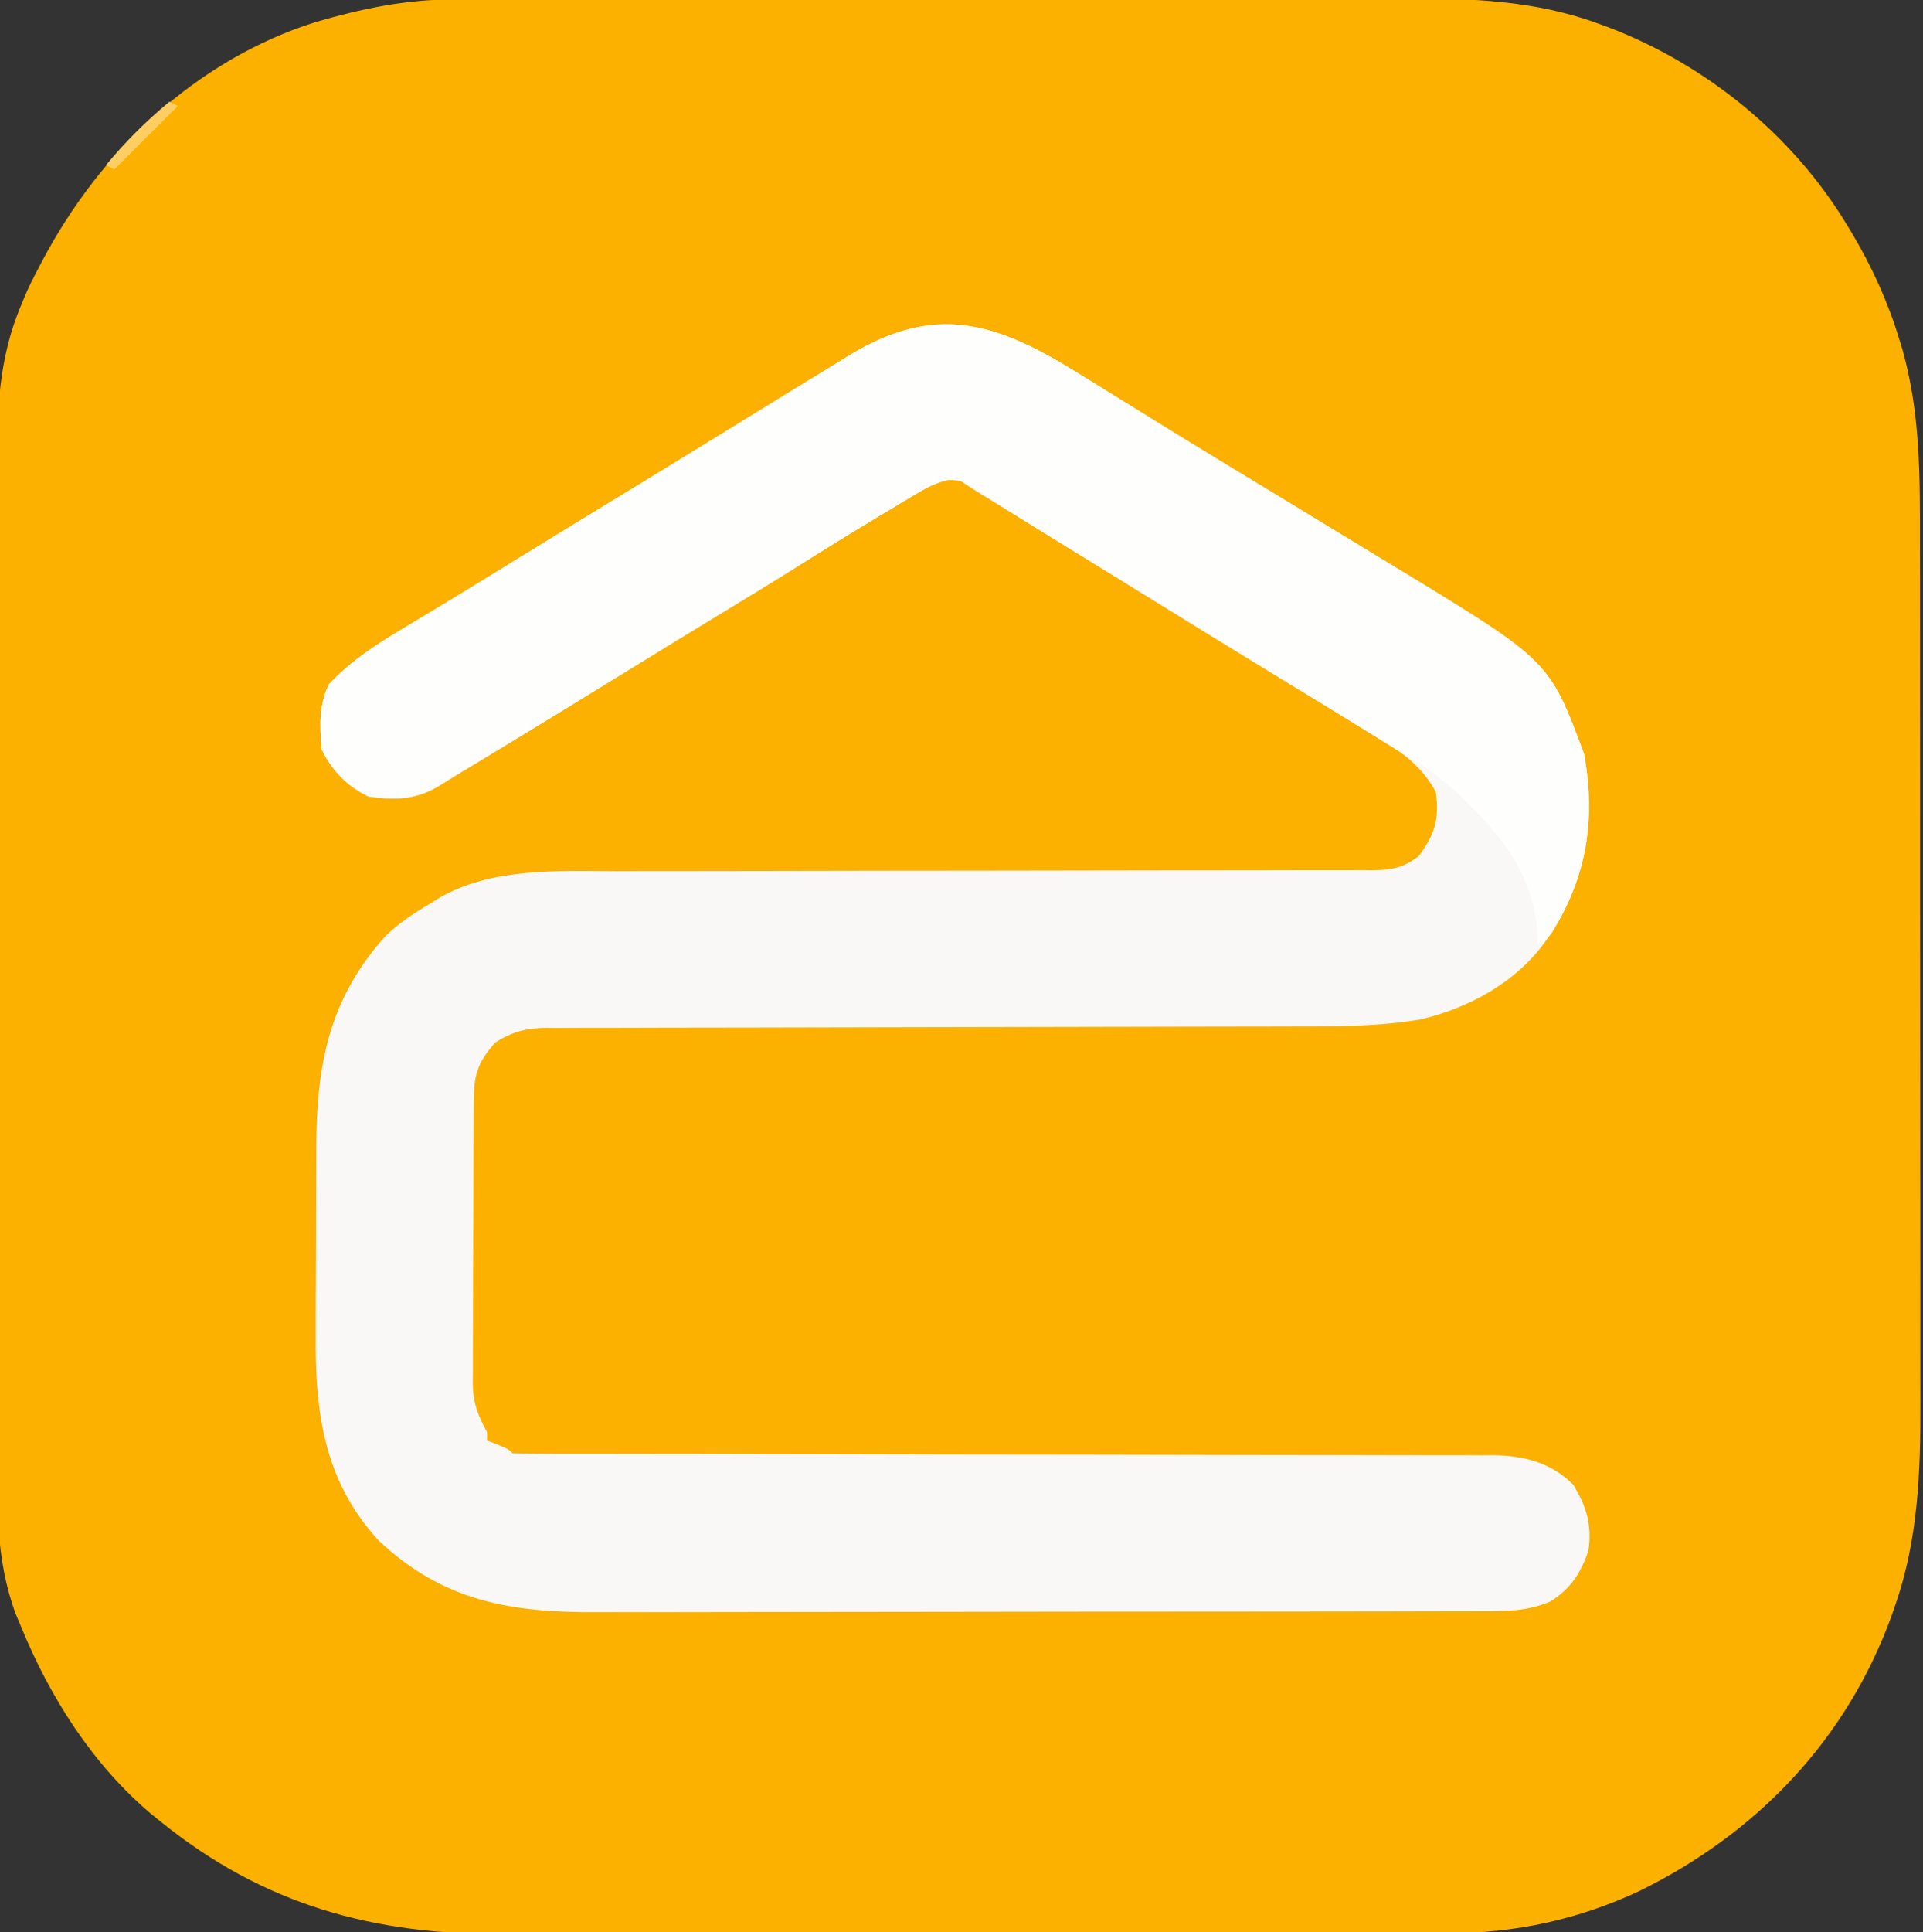
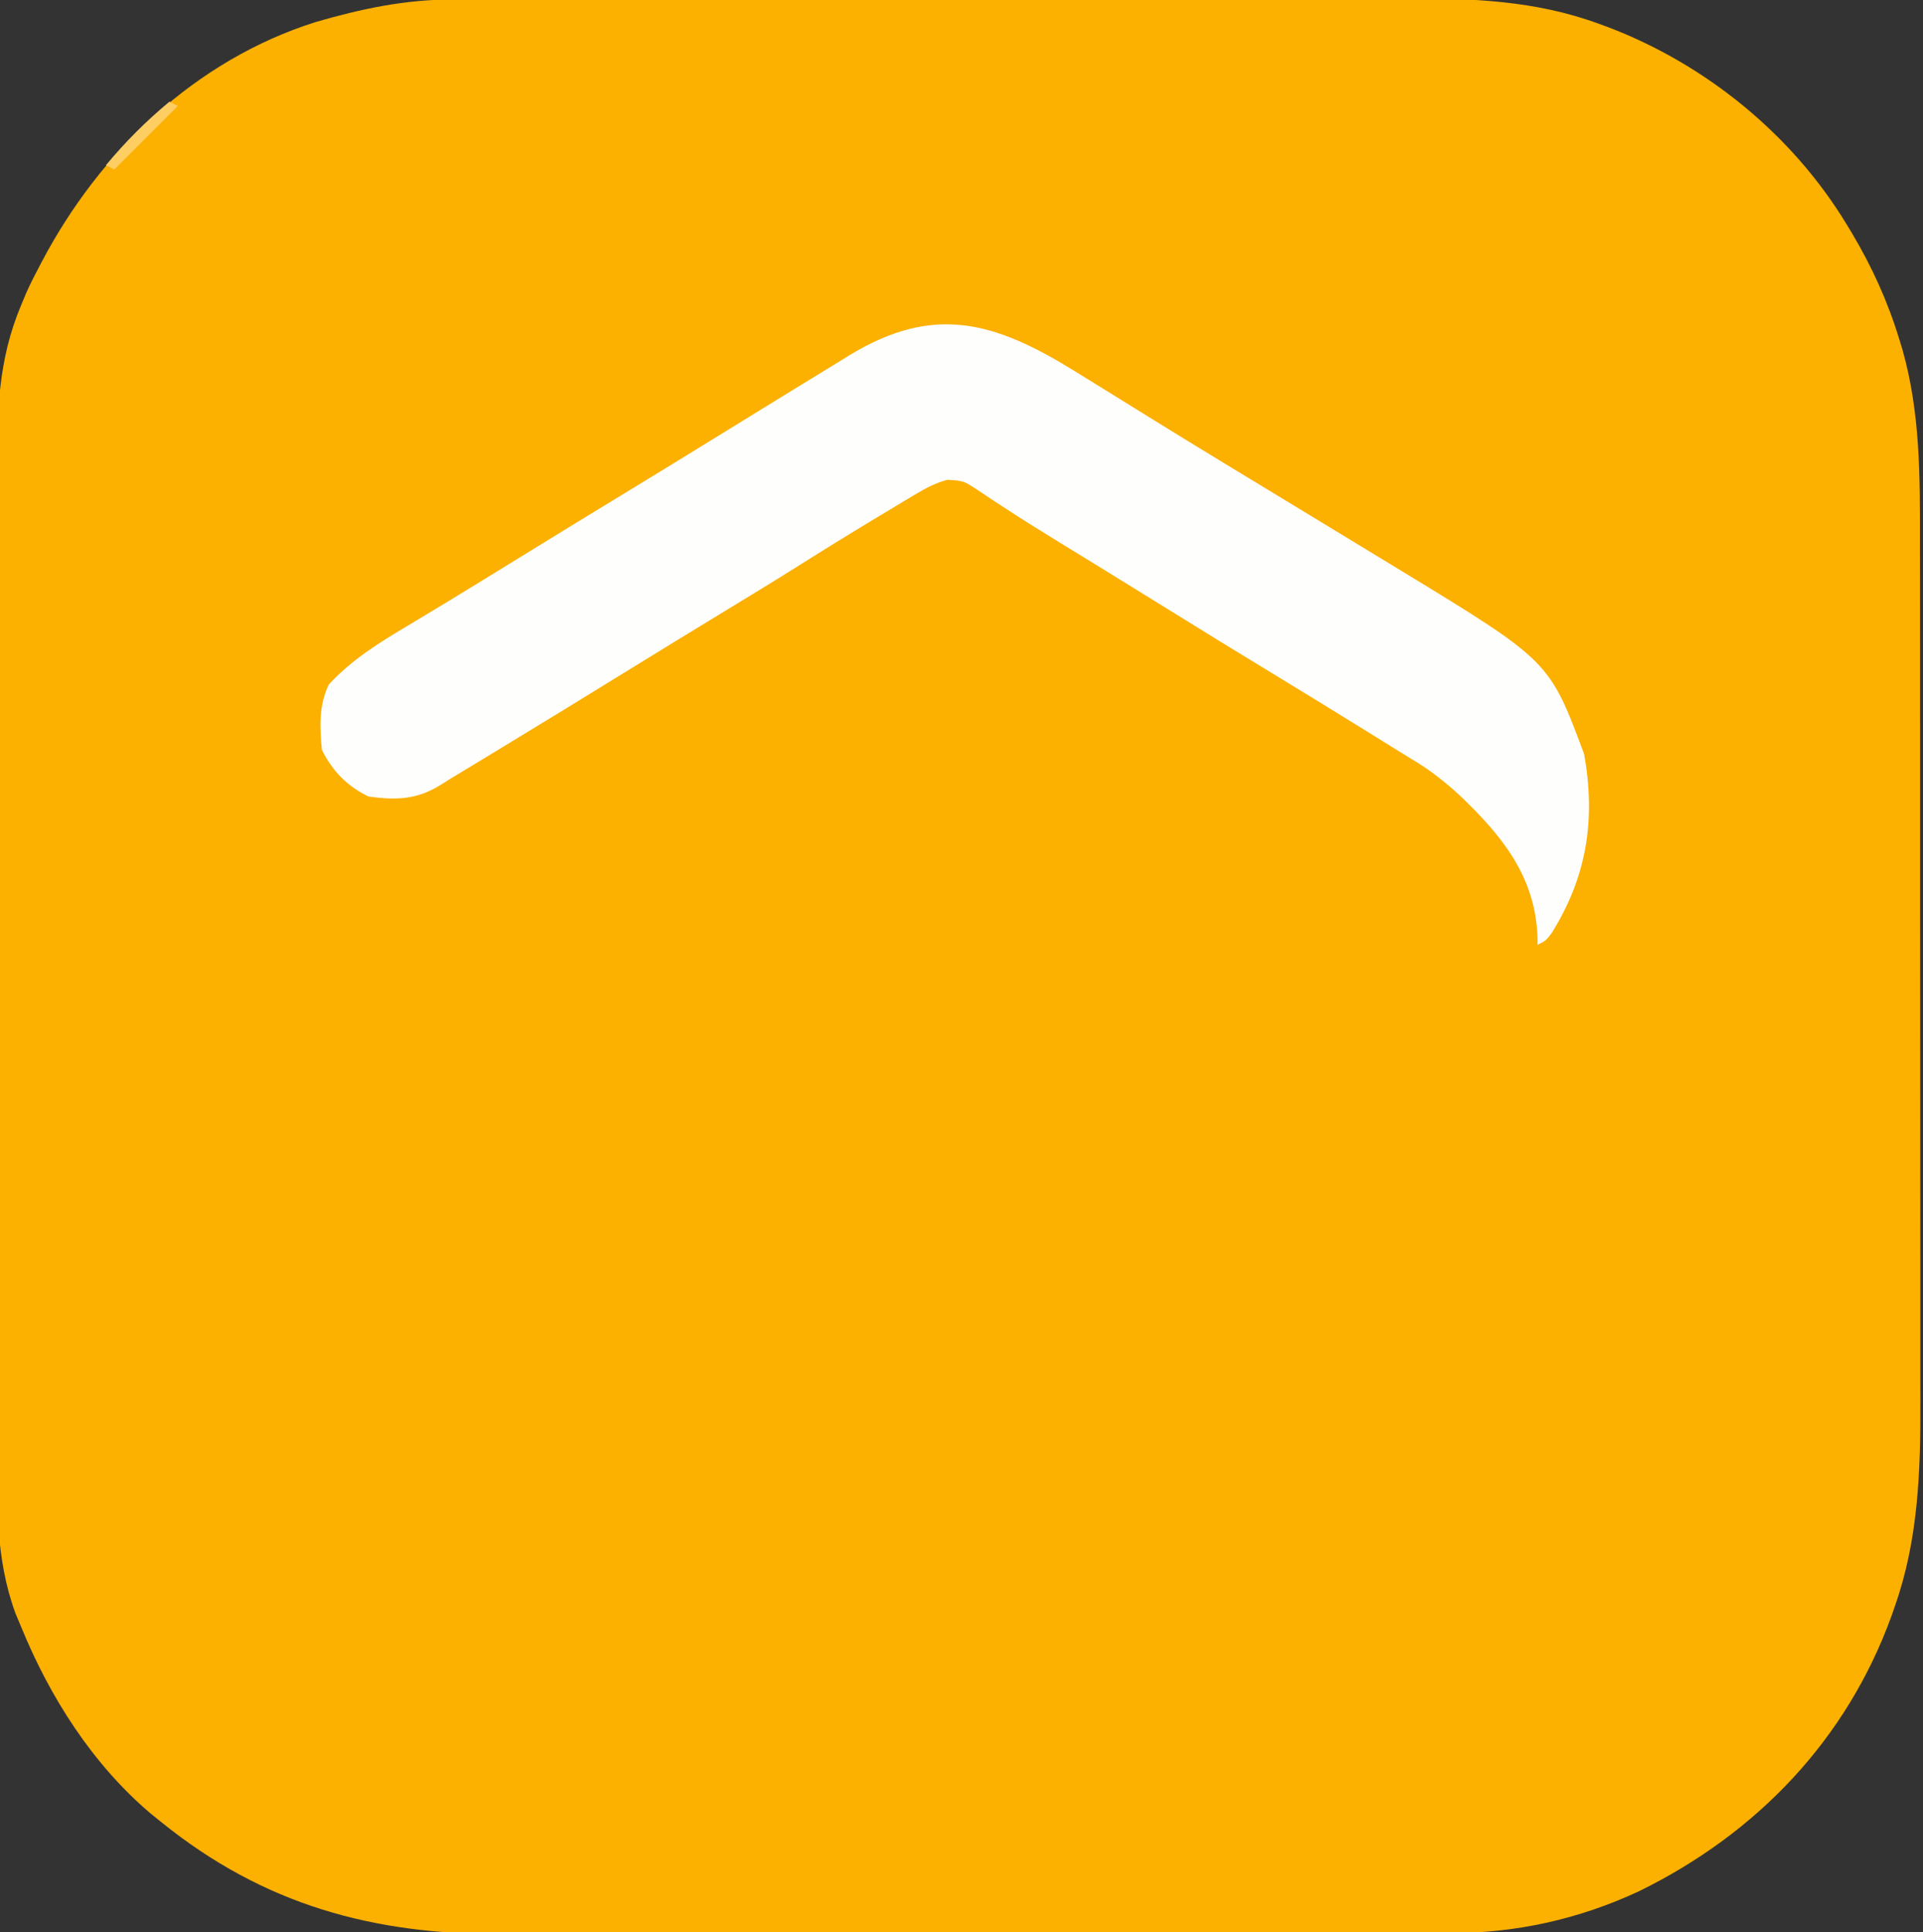
<svg xmlns="http://www.w3.org/2000/svg" version="1.1" width="454" height="456">
  <rect width="100%" height="100%" fill="#333333" stroke="none" />
  <path d="M0 0 C1.039 -0.003 2.078 -0.006 3.149 -0.009 C6.631 -0.018 10.113 -0.019 13.595 -0.021 C16.092 -0.025 18.589 -0.03 21.086 -0.036 C27.871 -0.049 34.657 -0.055 41.443 -0.06 C45.686 -0.063 49.929 -0.067 54.172 -0.071 C65.937 -0.083 77.701 -0.094 89.466 -0.097 C90.218 -0.097 90.971 -0.098 91.746 -0.098 C92.877 -0.098 92.877 -0.098 94.032 -0.098 C95.56 -0.099 97.088 -0.099 98.616 -0.1 C99.374 -0.1 100.132 -0.1 100.913 -0.1 C113.175 -0.104 125.438 -0.122 137.7 -0.145 C150.311 -0.169 162.922 -0.181 175.534 -0.182 C182.605 -0.183 189.677 -0.189 196.749 -0.207 C203.409 -0.224 210.069 -0.226 216.729 -0.217 C219.163 -0.216 221.598 -0.221 224.033 -0.231 C239.911 -0.292 255.087 0.206 270.167 5.765 C270.862 6.018 271.556 6.27 272.272 6.53 C295.415 15.325 315.848 31.97 328.667 53.14 C329.05 53.77 329.433 54.401 329.828 55.05 C334.642 63.142 338.362 71.313 341.105 80.328 C341.457 81.483 341.457 81.483 341.817 82.662 C346.066 97.702 345.961 112.721 345.942 128.21 C345.946 130.626 345.952 133.042 345.958 135.458 C345.969 141.311 345.972 147.164 345.97 153.017 C345.968 157.781 345.97 162.545 345.974 167.309 C345.975 167.99 345.975 168.671 345.976 169.373 C345.977 170.758 345.978 172.142 345.979 173.526 C345.99 186.476 345.988 199.425 345.982 212.374 C345.977 224.182 345.988 235.99 346.007 247.797 C346.027 259.964 346.035 272.13 346.031 284.296 C346.029 291.11 346.031 297.923 346.046 304.737 C346.058 311.149 346.056 317.561 346.043 323.973 C346.041 326.313 346.044 328.654 346.052 330.994 C346.106 347.35 345.549 363.608 340.042 379.203 C339.664 380.298 339.664 380.298 339.278 381.415 C328.696 410.698 307.462 432.865 279.677 446.492 C265.386 453.158 250.397 456.459 234.633 456.408 C233.07 456.415 233.07 456.415 231.475 456.422 C228.019 456.434 224.563 456.433 221.107 456.431 C218.614 456.437 216.12 456.444 213.627 456.451 C207.579 456.467 201.53 456.473 195.481 456.475 C190.558 456.476 185.634 456.48 180.71 456.486 C166.711 456.504 152.712 456.513 138.712 456.511 C137.959 456.511 137.207 456.511 136.431 456.511 C135.677 456.511 134.923 456.511 134.146 456.511 C121.945 456.51 109.743 456.529 97.541 456.557 C84.974 456.586 72.407 456.6 59.839 456.598 C52.799 456.597 45.76 456.603 38.72 456.624 C32.092 456.645 25.464 456.644 18.836 456.629 C16.417 456.627 13.998 456.632 11.579 456.644 C-19.122 456.789 -44.991 449.826 -69.333 430.14 C-70.136 429.492 -70.939 428.844 -71.766 428.176 C-85.506 416.531 -95.567 400.7 -102.333 384.14 C-102.996 382.562 -102.996 382.562 -103.672 380.952 C-108.494 367.808 -108.038 354.725 -107.98 340.875 C-107.984 338.14 -107.995 335.405 -108.006 332.67 C-108.028 326.046 -108.024 319.423 -108.009 312.8 C-107.998 307.411 -107.996 302.023 -108.002 296.634 C-108.002 295.864 -108.003 295.094 -108.004 294.3 C-108.006 292.735 -108.007 291.169 -108.009 289.604 C-108.023 274.965 -108.007 260.325 -107.98 245.686 C-107.958 233.156 -107.961 220.627 -107.984 208.097 C-108.011 193.506 -108.022 178.915 -108.006 164.324 C-108.005 162.765 -108.003 161.206 -108.002 159.646 C-108.001 158.879 -108 158.112 -107.999 157.322 C-107.995 151.947 -108.002 146.573 -108.014 141.198 C-108.028 134.637 -108.024 128.077 -107.998 121.517 C-107.985 118.177 -107.982 114.838 -107.996 111.498 C-108.049 97.519 -107.828 85.16 -102.333 72.14 C-101.97 71.271 -101.607 70.402 -101.233 69.507 C-100.383 67.563 -99.456 65.7 -98.458 63.828 C-98.114 63.167 -97.77 62.506 -97.416 61.825 C-83.757 35.936 -61.269 14.367 -32.916 5.374 C-21.888 2.161 -11.515 -0.01 0 0 Z " fill="#FCB000" transform="translate(107.333,-0.14)" />
-   <path d="M0 0 C1.188 0.736 1.188 0.736 2.401 1.487 C3.614 2.235 3.614 2.235 4.853 2.998 C9.209 5.683 13.559 8.379 17.905 11.081 C23.406 14.497 28.93 17.873 34.463 21.237 C35.405 21.81 36.347 22.382 37.317 22.972 C42.656 26.217 47.999 29.456 53.342 32.694 C60.366 36.951 67.385 41.216 74.401 45.487 C75.94 46.423 75.94 46.423 77.51 47.378 C112.216 68.52 112.216 68.52 120.401 90.487 C123.289 106.659 120.84 120.91 111.401 134.487 C104.485 144.285 93.199 150.433 81.653 153.129 C71.589 154.792 61.645 154.774 51.477 154.759 C49.495 154.763 47.513 154.768 45.53 154.774 C41.287 154.786 37.044 154.791 32.8 154.792 C26.089 154.794 19.378 154.812 12.667 154.833 C-3.99 154.882 -20.648 154.913 -37.305 154.934 C-50.277 154.951 -63.248 154.974 -76.219 155.017 C-82.89 155.039 -89.561 155.047 -96.232 155.045 C-100.376 155.047 -104.521 155.061 -108.665 155.078 C-110.586 155.084 -112.508 155.084 -114.429 155.079 C-117.052 155.073 -119.674 155.085 -122.296 155.102 C-123.056 155.096 -123.816 155.09 -124.598 155.083 C-129.338 155.138 -132.575 155.98 -136.599 158.487 C-141.03 163.398 -141.75 166.427 -141.76 172.871 C-141.765 173.632 -141.77 174.393 -141.775 175.178 C-141.79 177.703 -141.797 180.228 -141.802 182.753 C-141.808 184.507 -141.814 186.261 -141.82 188.015 C-141.83 191.697 -141.836 195.379 -141.839 199.061 C-141.845 203.773 -141.869 208.485 -141.897 213.197 C-141.916 216.823 -141.921 220.448 -141.923 224.074 C-141.926 225.81 -141.934 227.547 -141.947 229.284 C-141.964 231.718 -141.962 234.152 -141.956 236.586 C-141.965 237.3 -141.974 238.014 -141.983 238.75 C-141.945 243.414 -140.867 246.45 -138.599 250.487 C-138.599 251.147 -138.599 251.807 -138.599 252.487 C-137.795 252.797 -136.99 253.106 -136.162 253.425 C-133.599 254.487 -133.599 254.487 -132.599 255.487 C-129.547 255.589 -126.518 255.624 -123.466 255.619 C-122.01 255.622 -122.01 255.622 -120.525 255.625 C-117.246 255.631 -113.968 255.63 -110.689 255.629 C-108.349 255.632 -106.009 255.636 -103.668 255.64 C-98.614 255.648 -93.561 255.653 -88.507 255.656 C-80.515 255.662 -72.522 255.678 -64.53 255.697 C-61.797 255.704 -59.063 255.71 -56.33 255.716 C-55.305 255.719 -55.305 255.719 -54.259 255.721 C-46.475 255.739 -38.691 255.755 -30.906 255.77 C-29.839 255.772 -29.839 255.772 -28.749 255.774 C-17.229 255.796 -5.708 255.807 5.812 255.815 C17.64 255.823 29.468 255.846 41.296 255.883 C47.937 255.903 54.577 255.915 61.218 255.91 C67.469 255.905 73.72 255.919 79.971 255.947 C82.264 255.954 84.556 255.954 86.849 255.947 C89.984 255.938 93.117 255.953 96.252 255.975 C97.155 255.967 98.058 255.958 98.988 255.949 C106.236 256.042 112.607 257.693 117.838 262.925 C120.947 268.023 122.299 272.466 121.401 278.487 C119.635 283.748 117.191 287.522 112.401 290.487 C107.116 292.729 102.339 292.774 96.7 292.755 C95.729 292.759 94.758 292.764 93.757 292.768 C90.506 292.781 87.254 292.779 84.002 292.778 C81.67 292.784 79.337 292.791 77.004 292.798 C70.667 292.816 64.33 292.821 57.993 292.822 C54.03 292.823 50.068 292.828 46.105 292.833 C32.986 292.85 19.867 292.86 6.747 292.858 C6.041 292.858 5.334 292.858 4.605 292.858 C3.544 292.858 3.544 292.858 2.461 292.858 C-8.991 292.857 -20.443 292.876 -31.895 292.904 C-43.673 292.933 -55.45 292.947 -67.227 292.945 C-73.832 292.944 -80.436 292.95 -87.04 292.971 C-93.259 292.991 -99.477 292.991 -105.695 292.976 C-107.97 292.974 -110.244 292.979 -112.518 292.991 C-132.855 293.093 -148.832 290.567 -164.208 276.085 C-177.092 262.085 -179.235 245.806 -179.06 227.601 C-179.058 225.924 -179.057 224.248 -179.057 222.572 C-179.054 219.087 -179.038 215.602 -179.011 212.117 C-178.977 207.683 -178.969 203.249 -178.971 198.814 C-178.97 195.363 -178.959 191.911 -178.945 188.46 C-178.938 186.826 -178.934 185.192 -178.933 183.558 C-178.895 163.985 -176 148.252 -162.548 133.37 C-159.238 130.173 -155.555 127.808 -151.599 125.487 C-150.696 124.917 -150.696 124.917 -149.775 124.335 C-137.431 117.239 -121.891 118.055 -108.157 118.103 C-106.143 118.098 -104.13 118.093 -102.116 118.086 C-97.811 118.075 -93.506 118.072 -89.201 118.077 C-82.393 118.083 -75.586 118.067 -68.778 118.048 C-53.114 118.007 -37.45 117.996 -21.786 117.985 C-7.395 117.974 6.997 117.957 21.389 117.917 C28.157 117.898 34.925 117.894 41.694 117.902 C45.895 117.903 50.096 117.892 54.297 117.878 C56.247 117.874 58.196 117.875 60.145 117.882 C62.803 117.89 65.46 117.88 68.118 117.866 C68.891 117.873 69.664 117.88 70.46 117.887 C74.955 117.839 77.844 117.289 81.401 114.487 C85.172 109.289 86.212 105.878 85.401 99.487 C81.253 91.499 73.674 87.711 66.213 83.237 C64.132 81.98 62.052 80.722 59.971 79.464 C58.349 78.484 58.349 78.484 56.695 77.484 C51.31 74.22 45.949 70.917 40.588 67.612 C39.506 66.946 38.424 66.279 37.308 65.592 C35.105 64.235 32.902 62.877 30.699 61.52 C25.268 58.173 19.834 54.83 14.401 51.487 C13.345 50.838 12.29 50.188 11.202 49.519 C6.114 46.387 1.026 43.256 -4.064 40.128 C-6.474 38.647 -8.885 37.165 -11.295 35.683 C-13.001 34.634 -14.707 33.586 -16.414 32.538 C-17.443 31.905 -18.472 31.272 -19.533 30.62 C-20.441 30.062 -21.349 29.504 -22.284 28.929 C-24.076 27.813 -25.843 26.658 -27.599 25.487 C-31.39 25.825 -34.104 27.139 -37.337 29.077 C-38.231 29.609 -39.125 30.14 -40.046 30.688 C-40.992 31.261 -41.937 31.834 -42.912 32.425 C-44.391 33.311 -44.391 33.311 -45.9 34.214 C-52.119 37.95 -58.295 41.75 -64.431 45.619 C-70.076 49.177 -75.77 52.65 -81.474 56.112 C-89.764 61.145 -98.032 66.21 -106.287 71.3 C-115.768 77.143 -125.269 82.954 -134.787 88.737 C-135.382 89.1 -135.978 89.462 -136.592 89.836 C-139.337 91.505 -142.085 93.169 -144.839 94.823 C-146.481 95.813 -148.116 96.814 -149.736 97.839 C-155.316 101.283 -160.221 101.365 -166.599 100.487 C-171.617 98.068 -175.099 94.488 -177.599 89.487 C-178.102 83.986 -178.361 79.099 -175.974 74.05 C-170.509 68.153 -164.208 64.263 -157.349 60.175 C-155.281 58.929 -153.213 57.683 -151.146 56.437 C-150.072 55.79 -148.997 55.143 -147.89 54.477 C-142.439 51.181 -137.02 47.833 -131.599 44.487 C-122.511 38.885 -113.403 33.316 -104.278 27.774 C-98.173 24.063 -92.085 20.327 -86.005 16.574 C-81.649 13.886 -77.288 11.207 -72.925 8.529 C-70.669 7.144 -68.414 5.757 -66.16 4.367 C-62.792 2.292 -59.415 0.233 -56.037 -1.825 C-55.02 -2.454 -54.004 -3.082 -52.957 -3.729 C-33.076 -15.774 -18.756 -11.574 0 0 Z " fill="#F9F8F6" transform="translate(253.599,87.513)" />
  <path d="M0 0 C1.188 0.736 1.188 0.736 2.401 1.487 C3.614 2.235 3.614 2.235 4.853 2.998 C9.209 5.683 13.559 8.379 17.905 11.081 C23.406 14.497 28.93 17.873 34.463 21.237 C35.405 21.81 36.347 22.382 37.317 22.972 C42.656 26.217 47.999 29.456 53.342 32.694 C60.366 36.951 67.385 41.216 74.401 45.487 C75.94 46.423 75.94 46.423 77.51 47.378 C112.216 68.52 112.216 68.52 120.401 90.487 C123.149 105.876 121.073 119.32 112.768 132.659 C111.401 134.487 111.401 134.487 109.401 135.487 C109.398 134.832 109.396 134.178 109.393 133.503 C108.788 119.212 100.977 109.719 90.999 100.194 C87.296 96.812 83.739 94.011 79.401 91.487 C77.974 90.61 76.55 89.728 75.127 88.843 C74.315 88.338 73.502 87.833 72.665 87.313 C71.794 86.773 70.923 86.232 70.026 85.675 C62.34 80.908 54.631 76.181 46.901 71.487 C38.755 66.54 30.635 61.554 22.537 56.529 C17.653 53.499 12.765 50.478 7.87 47.468 C6.752 46.78 5.634 46.093 4.483 45.385 C2.239 44.007 -0.006 42.63 -2.251 41.256 C-7.081 38.295 -11.893 35.32 -16.63 32.214 C-17.366 31.736 -18.102 31.258 -18.86 30.765 C-20.179 29.903 -21.491 29.029 -22.794 28.141 C-26.126 25.957 -26.126 25.957 -29.995 25.73 C-32.76 26.534 -34.87 27.598 -37.337 29.077 C-38.231 29.609 -39.125 30.14 -40.046 30.688 C-40.992 31.261 -41.937 31.834 -42.912 32.425 C-44.391 33.311 -44.391 33.311 -45.9 34.214 C-52.119 37.95 -58.295 41.75 -64.431 45.619 C-70.076 49.177 -75.77 52.65 -81.474 56.112 C-89.764 61.145 -98.032 66.21 -106.287 71.3 C-115.768 77.143 -125.269 82.954 -134.787 88.737 C-135.382 89.1 -135.978 89.462 -136.592 89.836 C-139.337 91.505 -142.085 93.169 -144.839 94.823 C-146.481 95.813 -148.116 96.814 -149.736 97.839 C-155.316 101.283 -160.221 101.365 -166.599 100.487 C-171.617 98.068 -175.099 94.488 -177.599 89.487 C-178.102 83.986 -178.361 79.099 -175.974 74.05 C-170.509 68.153 -164.208 64.263 -157.349 60.175 C-155.281 58.929 -153.213 57.683 -151.146 56.437 C-150.072 55.79 -148.997 55.143 -147.89 54.477 C-142.439 51.181 -137.02 47.833 -131.599 44.487 C-122.511 38.885 -113.403 33.316 -104.278 27.774 C-98.173 24.063 -92.085 20.327 -86.005 16.574 C-81.649 13.886 -77.288 11.207 -72.925 8.529 C-70.669 7.144 -68.414 5.757 -66.16 4.367 C-62.792 2.292 -59.415 0.233 -56.037 -1.825 C-55.02 -2.454 -54.004 -3.082 -52.957 -3.729 C-33.076 -15.774 -18.756 -11.574 0 0 Z " fill="#FEFEFD" transform="translate(253.599,87.513)" />
  <path d="M0 0 C0.66 0.33 1.32 0.66 2 1 C-2.95 5.95 -7.9 10.9 -13 16 C-13.66 15.67 -14.32 15.34 -15 15 C-10.399 9.464 -5.536 4.601 0 0 Z " fill="#FECE63" transform="translate(40,24)" />
</svg>